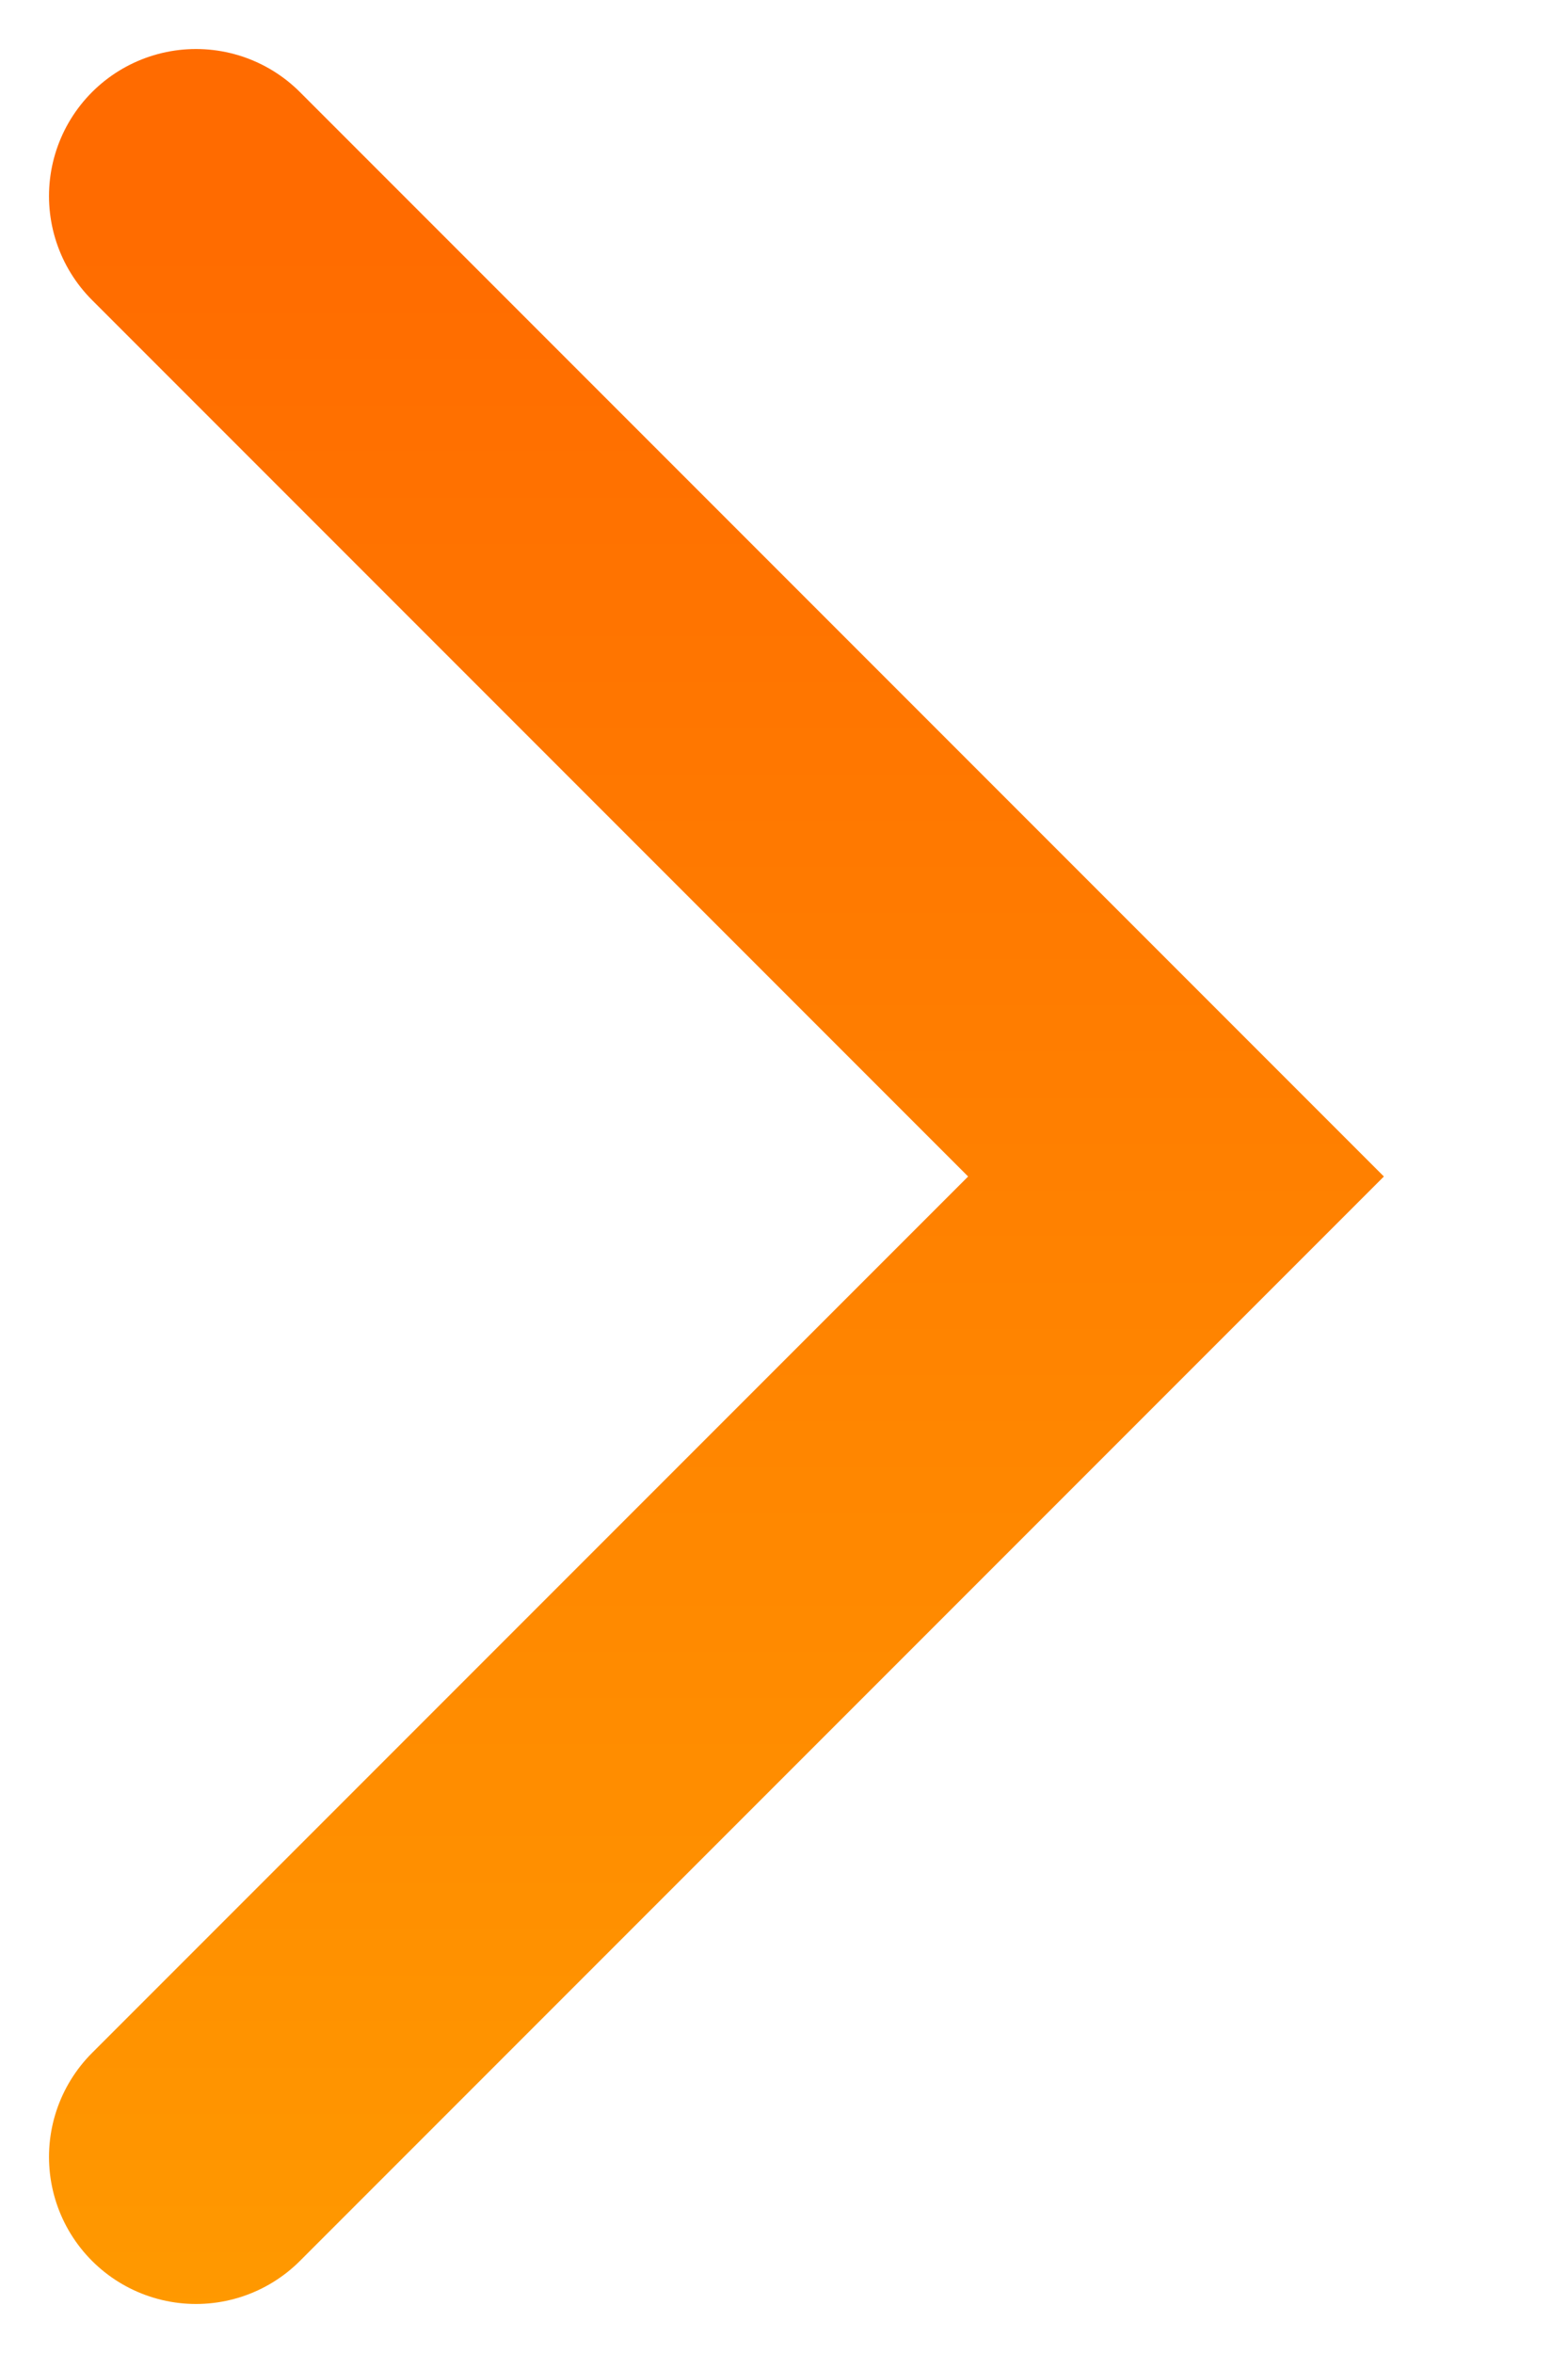
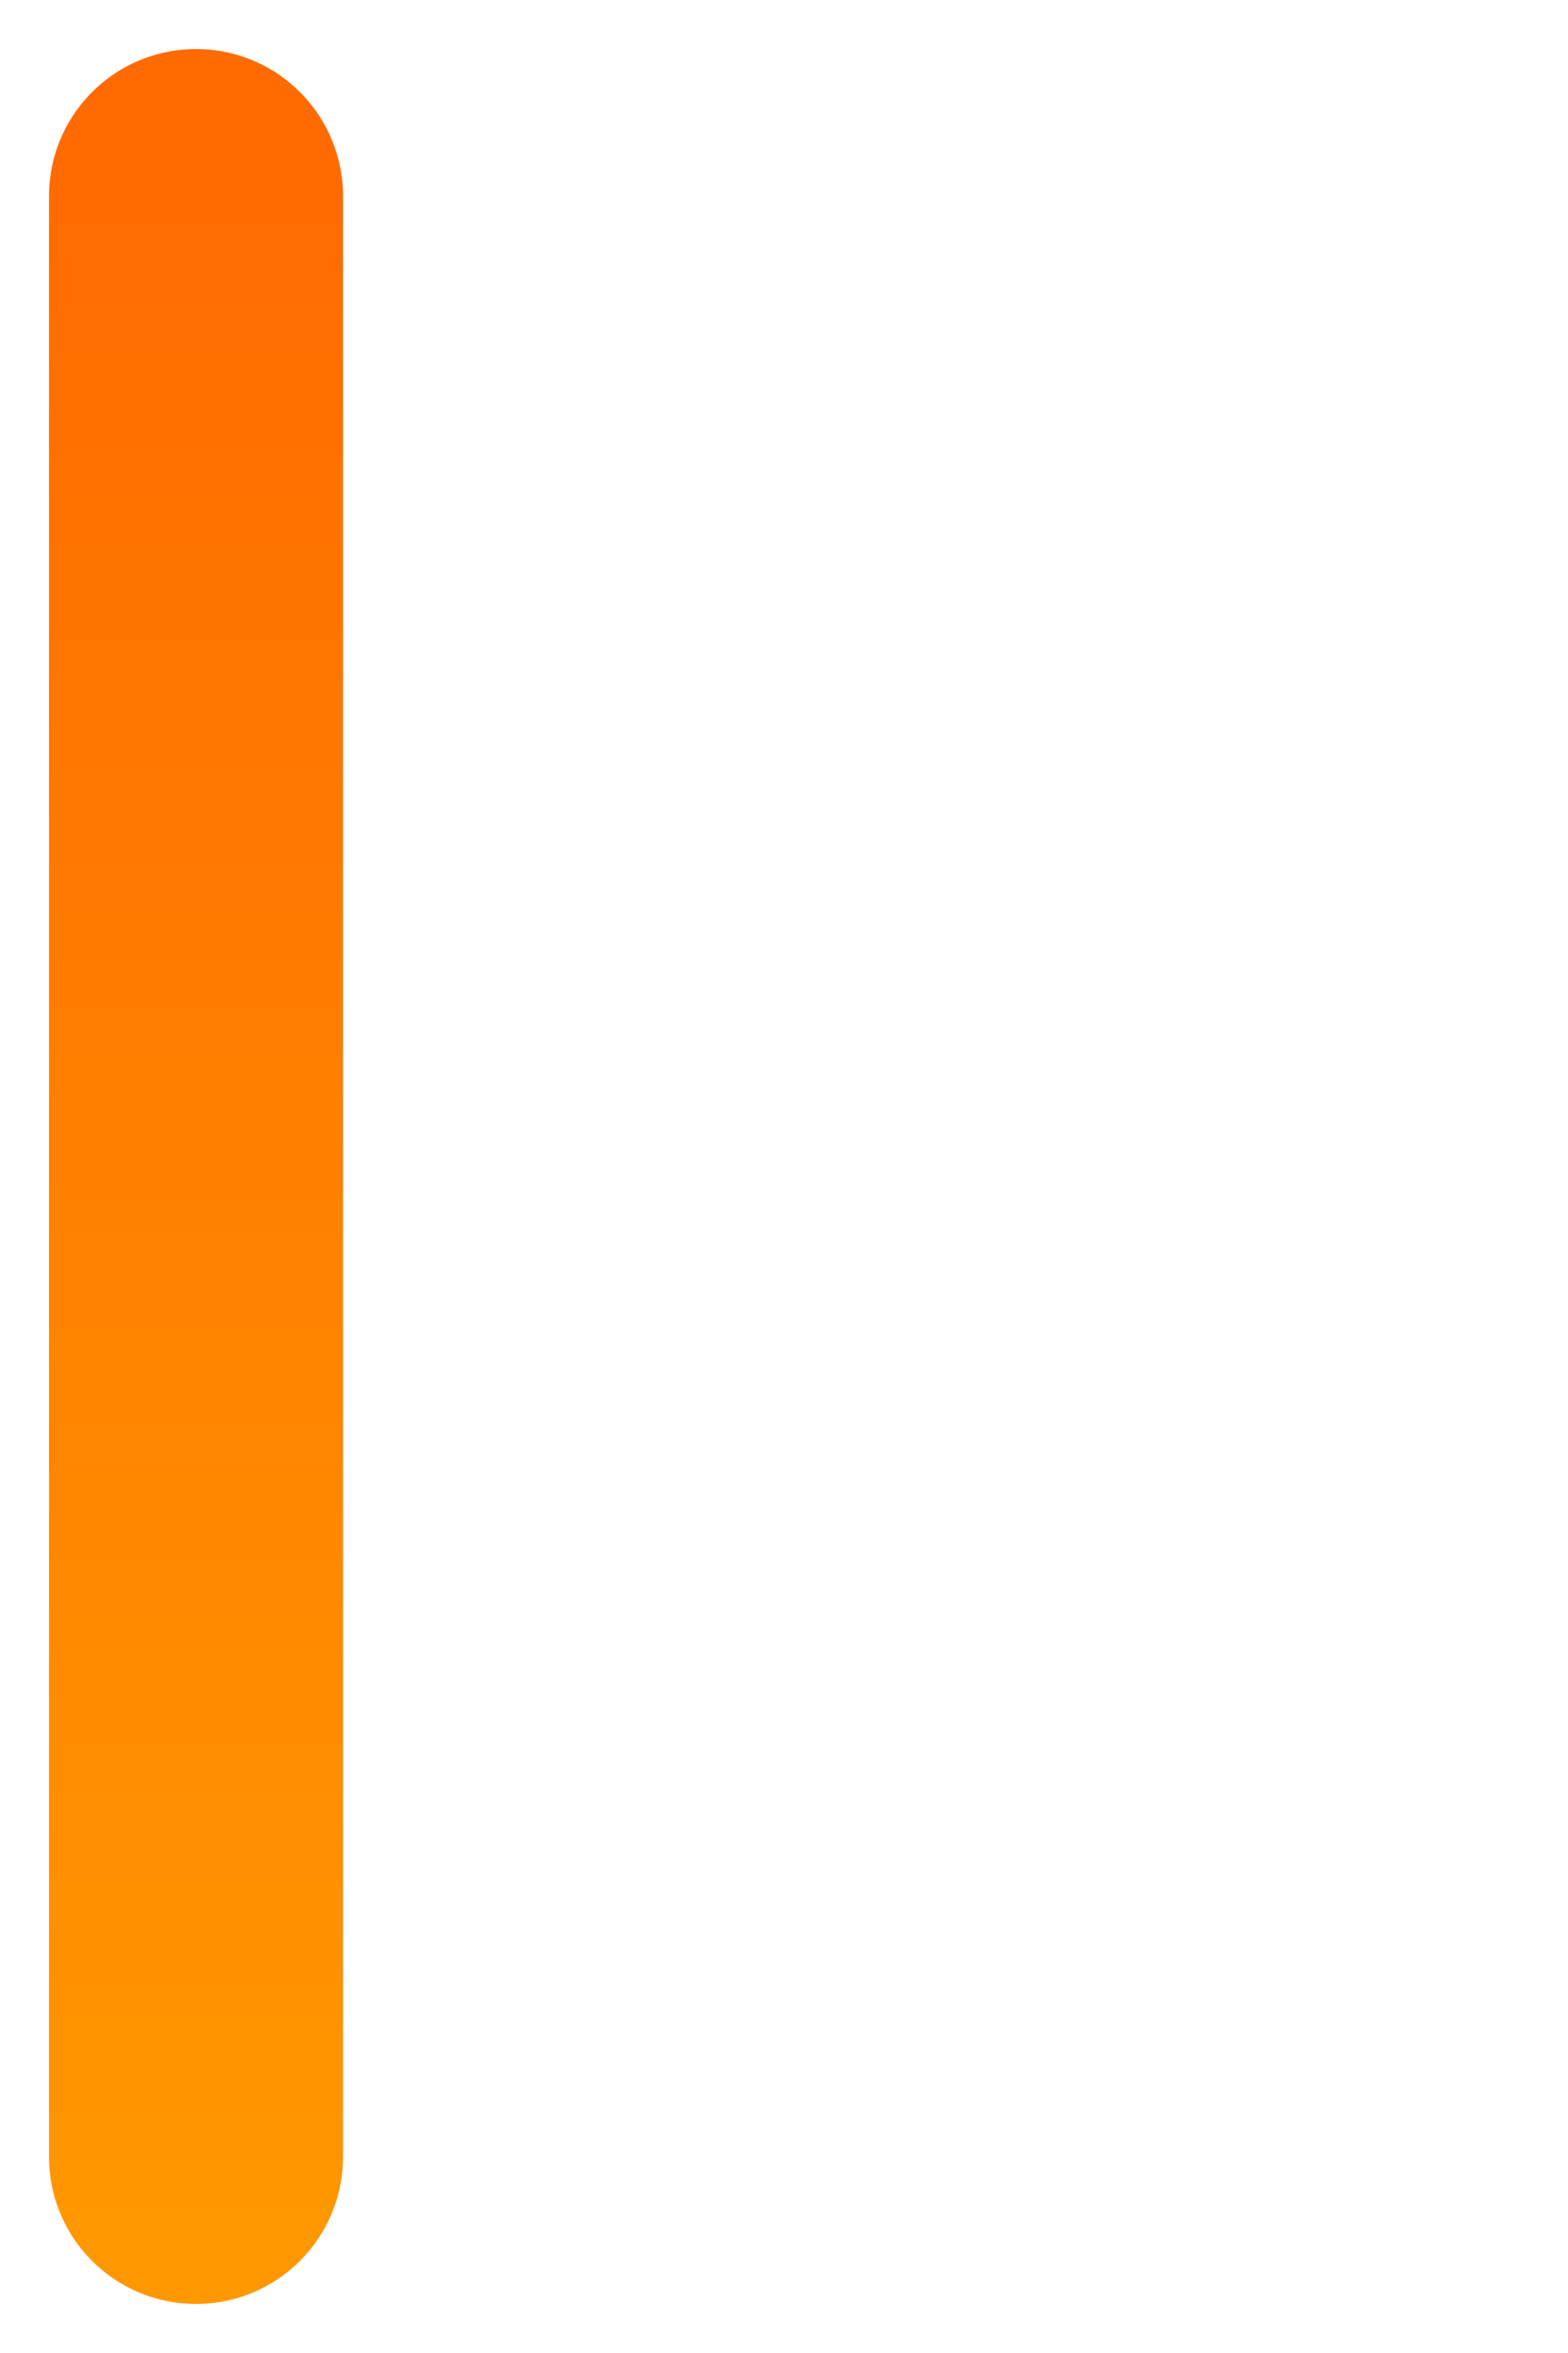
<svg xmlns="http://www.w3.org/2000/svg" width="8" height="12" viewBox="0 0 8 12" fill="none">
-   <path d="M1 1L6 6L1 11" stroke="url(#paint0_linear_1104_10265)" stroke-width="1.5" stroke-linecap="round" />
+   <path d="M1 1L1 11" stroke="url(#paint0_linear_1104_10265)" stroke-width="1.5" stroke-linecap="round" />
  <defs>
    <linearGradient id="paint0_linear_1104_10265" x1="3.5" y1="1" x2="3.5" y2="11.847" gradientUnits="userSpaceOnUse">
      <stop stop-color="#FF6B00" />
      <stop offset="1" stop-color="#FF9900" />
    </linearGradient>
  </defs>
</svg>